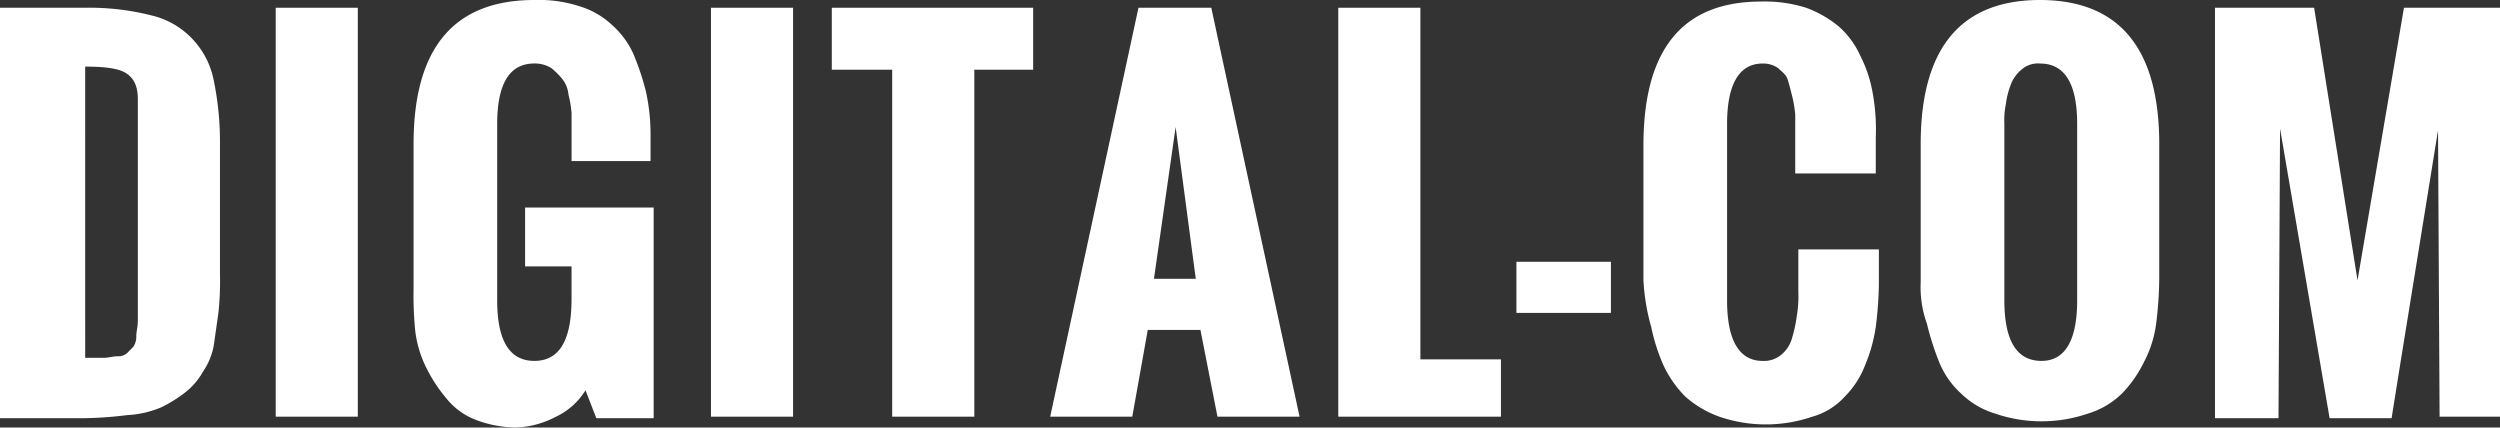
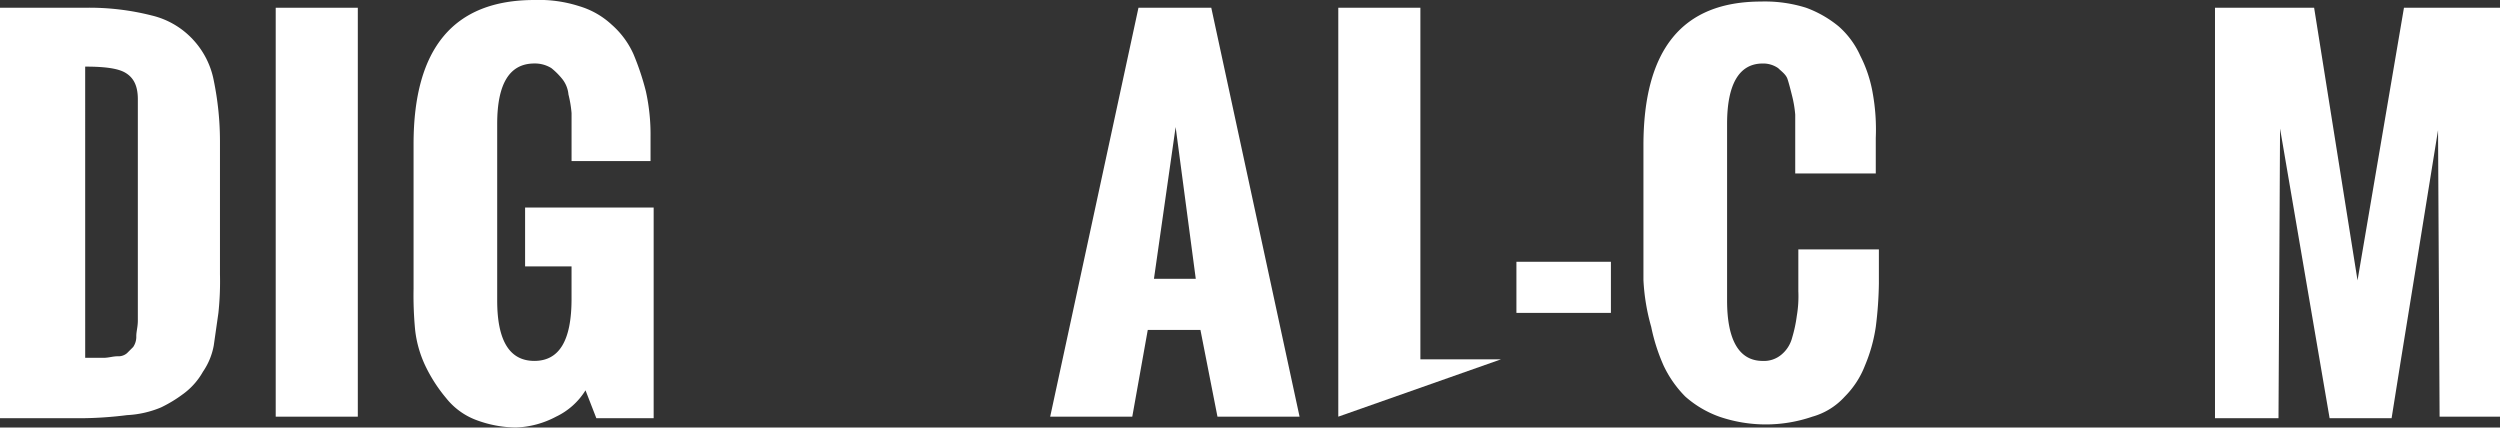
<svg xmlns="http://www.w3.org/2000/svg" width="425.625" height="72.783">
  <rect width="100%" height="100%" fill="#333333" stroke="none" />
  <g id="グループ_78" data-name="グループ 78" transform="translate(-32.737 -.238)" fill="#fff">
    <path id="パス_5" data-name="パス 5" d="M41.234 70.419V.8h14.5a43.1 43.1 0 0111.343 1.319A13.963 13.963 0 0174.2 6.338a14.1 14.1 0 013.428 6.856 51.429 51.429 0 011.055 10.285v22.679a50.871 50.871 0 01-.264 6.593l-.791 5.538a11.487 11.487 0 01-1.846 4.483 11.834 11.834 0 01-2.9 3.428 22.774 22.774 0 01-4.219 2.637 17.124 17.124 0 01-5.8 1.319 65.323 65.323 0 01-7.648.527H41.234zM55.738 60.4H58.9c.791 0 1.582-.264 2.373-.264a2.229 2.229 0 001.582-.527l1.055-1.055a3.073 3.073 0 00.527-1.846c0-.791.264-1.582.264-2.637V16.359c0-2.373-.791-3.692-2.11-4.483s-3.692-1.055-6.856-1.055z" transform="translate(-8.497 .757)" />
    <path id="パス_6" data-name="パス 6" d="M59.034 70.419V.8h13.977v69.619H59.034" transform="translate(20.643 .757)" />
    <path id="パス_7" data-name="パス 7" d="M67.934 49.35V24.825Q67.934.3 88.5.3a22.349 22.349 0 017.648 1.055 13.924 13.924 0 015.538 3.164 14.59 14.59 0 013.692 5.01 44.516 44.516 0 012.11 6.329 34.073 34.073 0 01.791 7.648v4.219H94.832v-8.174a19.475 19.475 0 00-.527-3.164 4.957 4.957 0 00-1.055-2.637 12.18 12.18 0 00-1.85-1.85 5.316 5.316 0 00-2.9-.791q-6.329 0-6.329 10.285v30.065q0 10.285 6.329 10.285c4.219 0 6.329-3.428 6.329-10.548v-5.538h-7.908V35.637h21.888V71.5h-9.757l-1.846-4.747a11.887 11.887 0 01-5.01 4.483 15.663 15.663 0 01-6.856 1.846 19.809 19.809 0 01-6.856-1.319 11.875 11.875 0 01-5.01-3.692 26 26 0 01-3.43-5.271 19.207 19.207 0 01-1.844-6.33 61.928 61.928 0 01-.264-7.12" transform="translate(35.213 -.062)" />
-     <path id="パス_8" data-name="パス 8" d="M87.134 70.419V.8h13.977v69.619H87.134" transform="translate(66.645 .757)" />
-     <path id="パス_9" data-name="パス 9" d="M105.219 70.419V11.348H94.934V.8h34.282v10.548H119.2v59.071z" transform="translate(79.415 .757)" />
    <path id="パス_10" data-name="パス 10" d="M109.034 70.419L124.065.8h12.395l15.031 69.619h-13.977l-2.9-14.768h-8.966l-2.637 14.768zm17.666-23.47h7.12l-3.428-25.843z" transform="translate(102.497 .757)" />
-     <path id="パス_11" data-name="パス 11" d="M127.634 70.419V.8h13.977v59.862h13.713v9.757z" transform="translate(132.947 .757)" />
+     <path id="パス_11" data-name="パス 11" d="M127.634 70.419V.8h13.977v59.862h13.713z" transform="translate(132.947 .757)" />
    <path id="長方形_1" data-name="長方形 1" transform="translate(290.908 44.805)" d="M0 0h16.086v8.702H0z" />
    <path id="パス_12" data-name="パス 12" d="M147.334 47.867V24.925C147.334 8.575 153.927.4 167.376.4a23.337 23.337 0 017.647 1.055 18.97 18.97 0 015.538 3.164 14.59 14.59 0 013.692 5.01 22.334 22.334 0 012.11 6.329 34.852 34.852 0 01.527 7.648v6.065h-13.713v-10.02a19.471 19.471 0 00-.527-3.164c-.264-1.055-.527-2.11-.791-2.9s-1.055-1.319-1.582-1.846a4.455 4.455 0 00-2.637-.791c-3.956 0-6.065 3.428-6.065 10.285V51.3c0 6.856 2.11 10.285 6.065 10.285a4.6 4.6 0 003.165-1.055 5.543 5.543 0 001.846-2.9 23.4 23.4 0 00.791-3.692 20.01 20.01 0 00.264-4.219v-7.12h13.713v5.8a64.822 64.822 0 01-.527 7.384 27.092 27.092 0 01-1.846 6.593 15.236 15.236 0 01-3.428 5.274 11.712 11.712 0 01-5.538 3.428 24.393 24.393 0 01-15.822 0 17.8 17.8 0 01-5.8-3.428 18.942 18.942 0 01-3.692-5.274 31.869 31.869 0 01-2.11-6.593 35.383 35.383 0 01-1.319-7.911" transform="translate(165.198 .101)" />
-     <path id="パス_13" data-name="パス 13" d="M165.234 48.295v-23.47C165.234 8.475 172.09.3 185.54.3s20.306 8.175 20.306 24.525v22.942a65.347 65.347 0 01-.527 7.648 19.312 19.312 0 01-2.11 6.593 20.687 20.687 0 01-3.692 5.274 14.159 14.159 0 01-5.8 3.428 24.393 24.393 0 01-15.822 0 14.16 14.16 0 01-5.8-3.428 14.712 14.712 0 01-3.692-5.274 48.225 48.225 0 01-2.11-6.593 18.434 18.434 0 01-1.055-7.12m26.635 3.165V21.4q0-10.285-6.329-10.285a4.2 4.2 0 00-3.164 1.055 6.029 6.029 0 00-1.846 2.637 13.91 13.91 0 00-.791 3.164 13.93 13.93 0 00-.264 3.428v30.06q0 10.285 6.329 10.285c3.956 0 6.065-3.428 6.065-10.285" transform="translate(194.501 -.062)" />
    <path id="パス_14" data-name="パス 14" d="M184.234 70.419V.8h16.877l7.389 46.413L216.406.8h16.35v69.619h-10.284l-.264-48.786q-1.187 7.516-3.956 24.525T214.3 70.683h-10.552l-8.438-49.314-.264 49.313h-10.812z" transform="translate(225.606 .757)" />
  </g>
</svg>